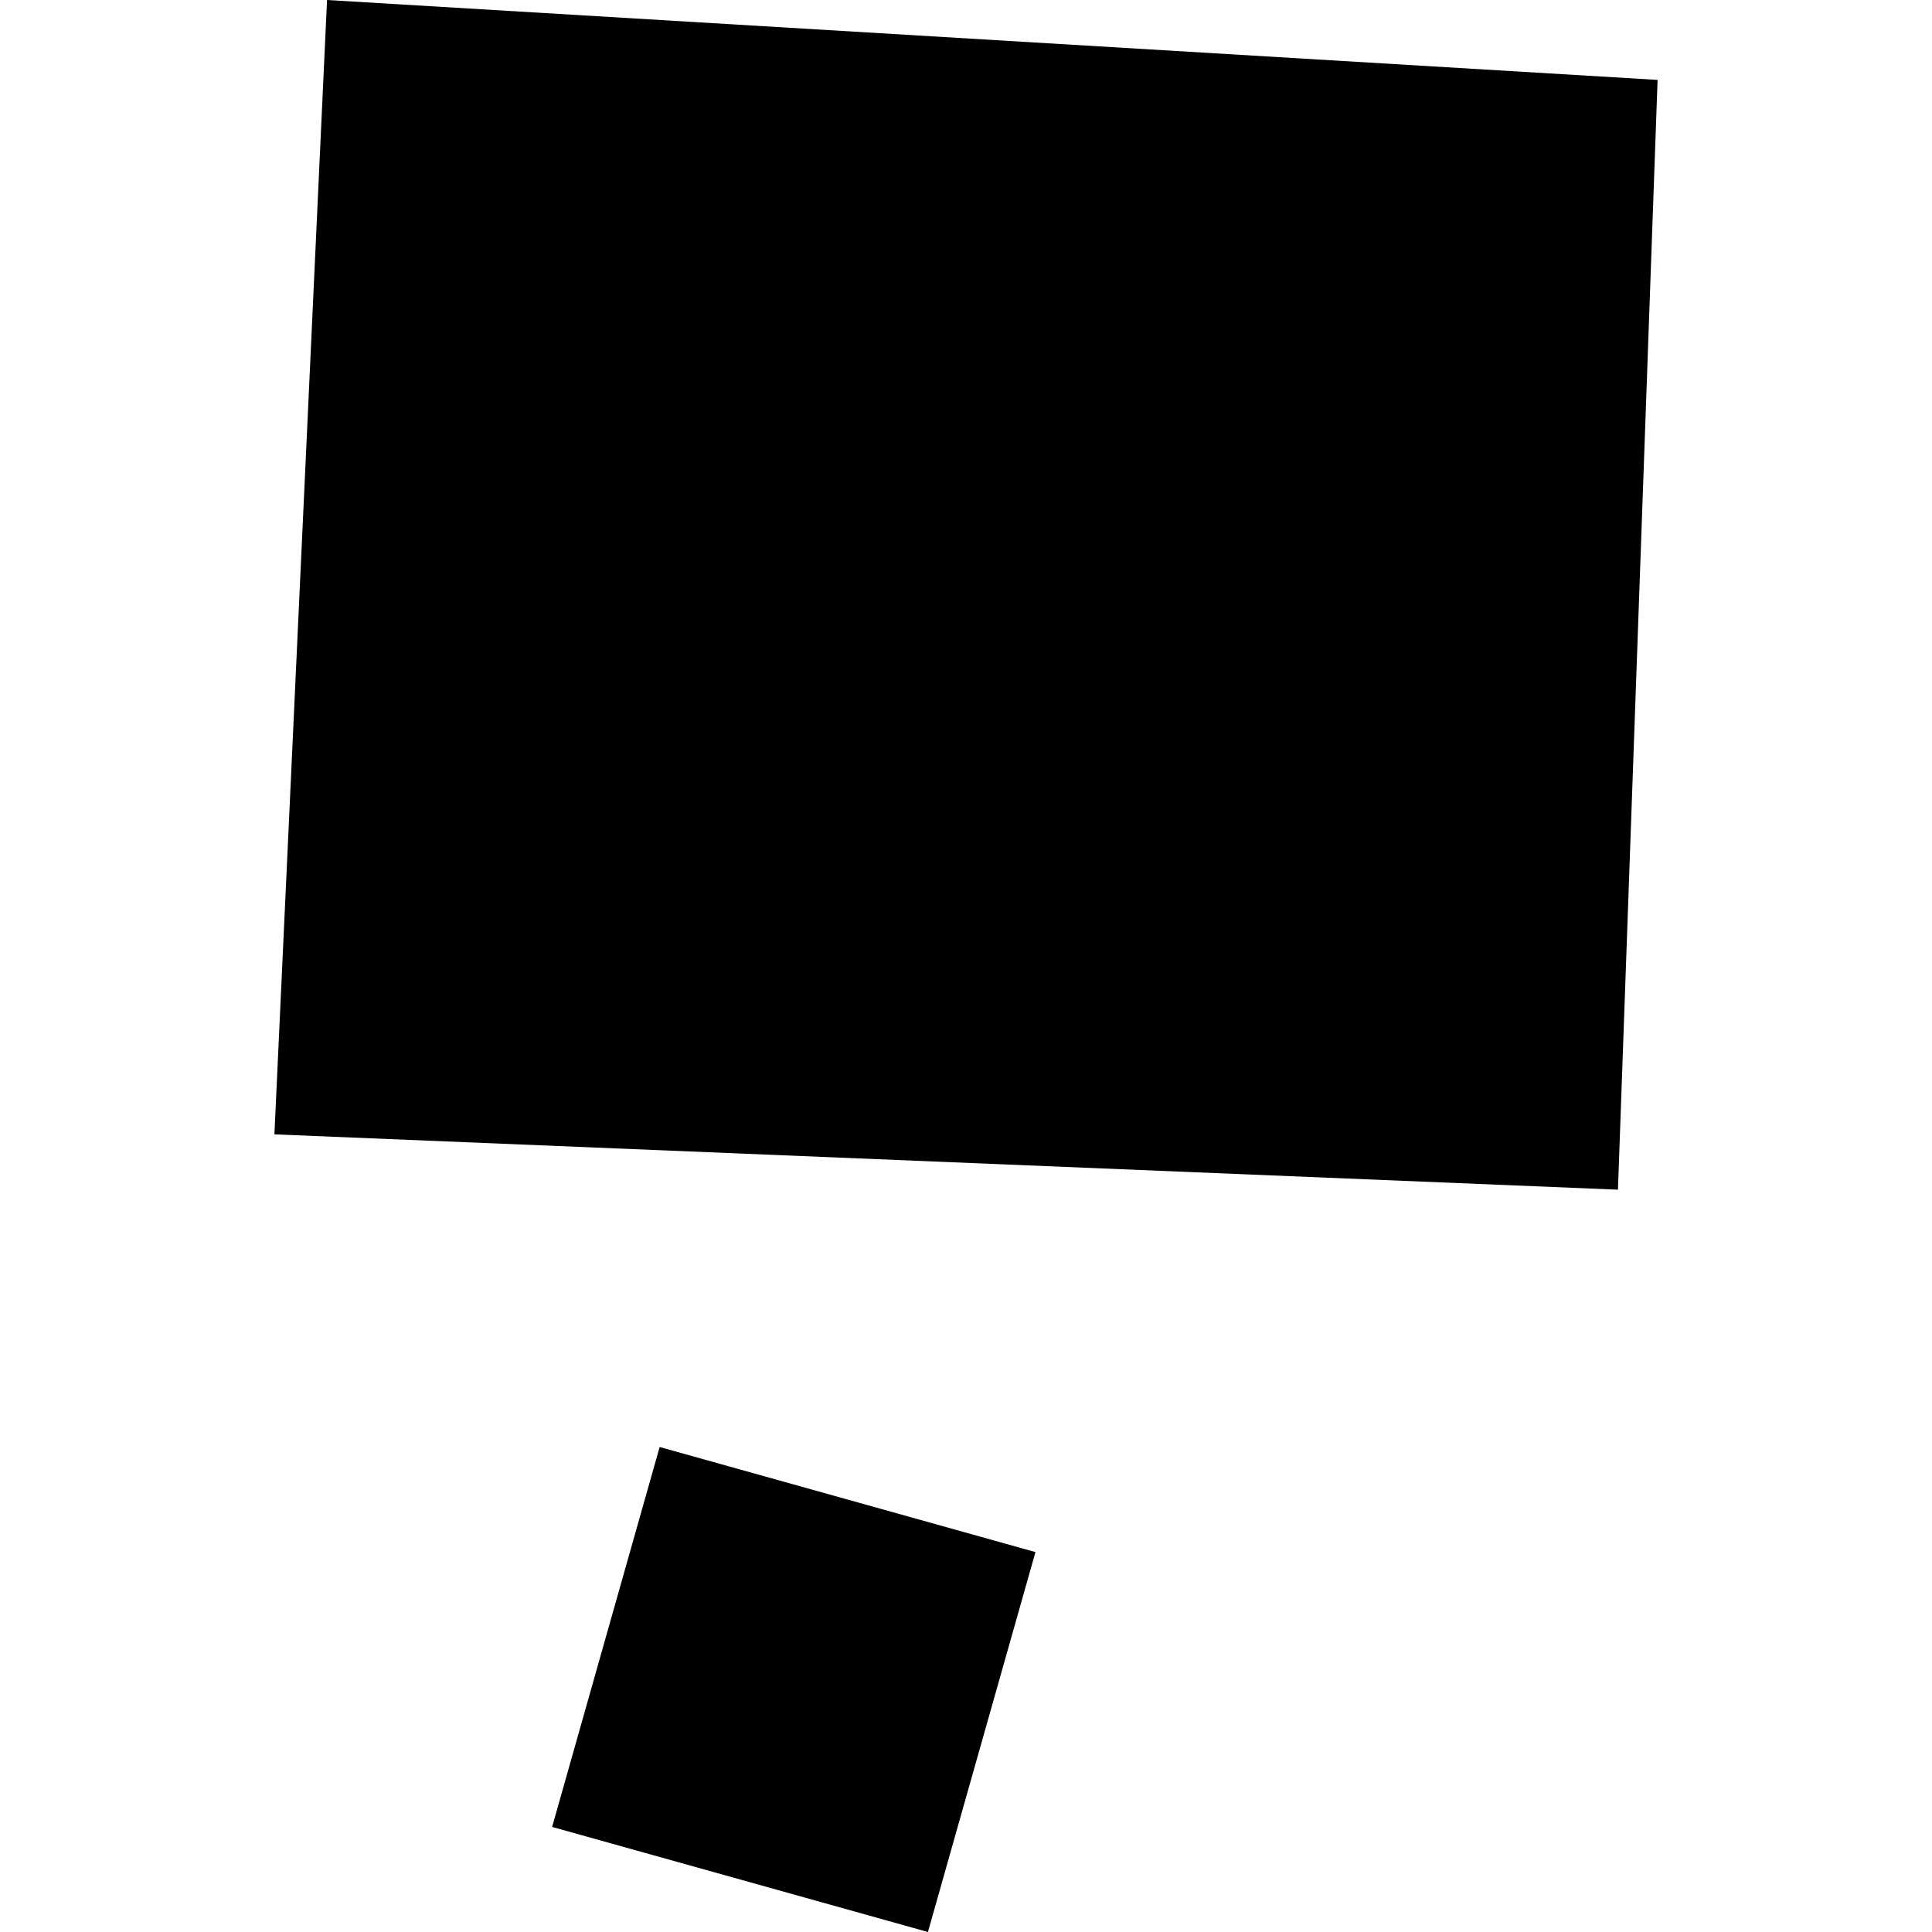
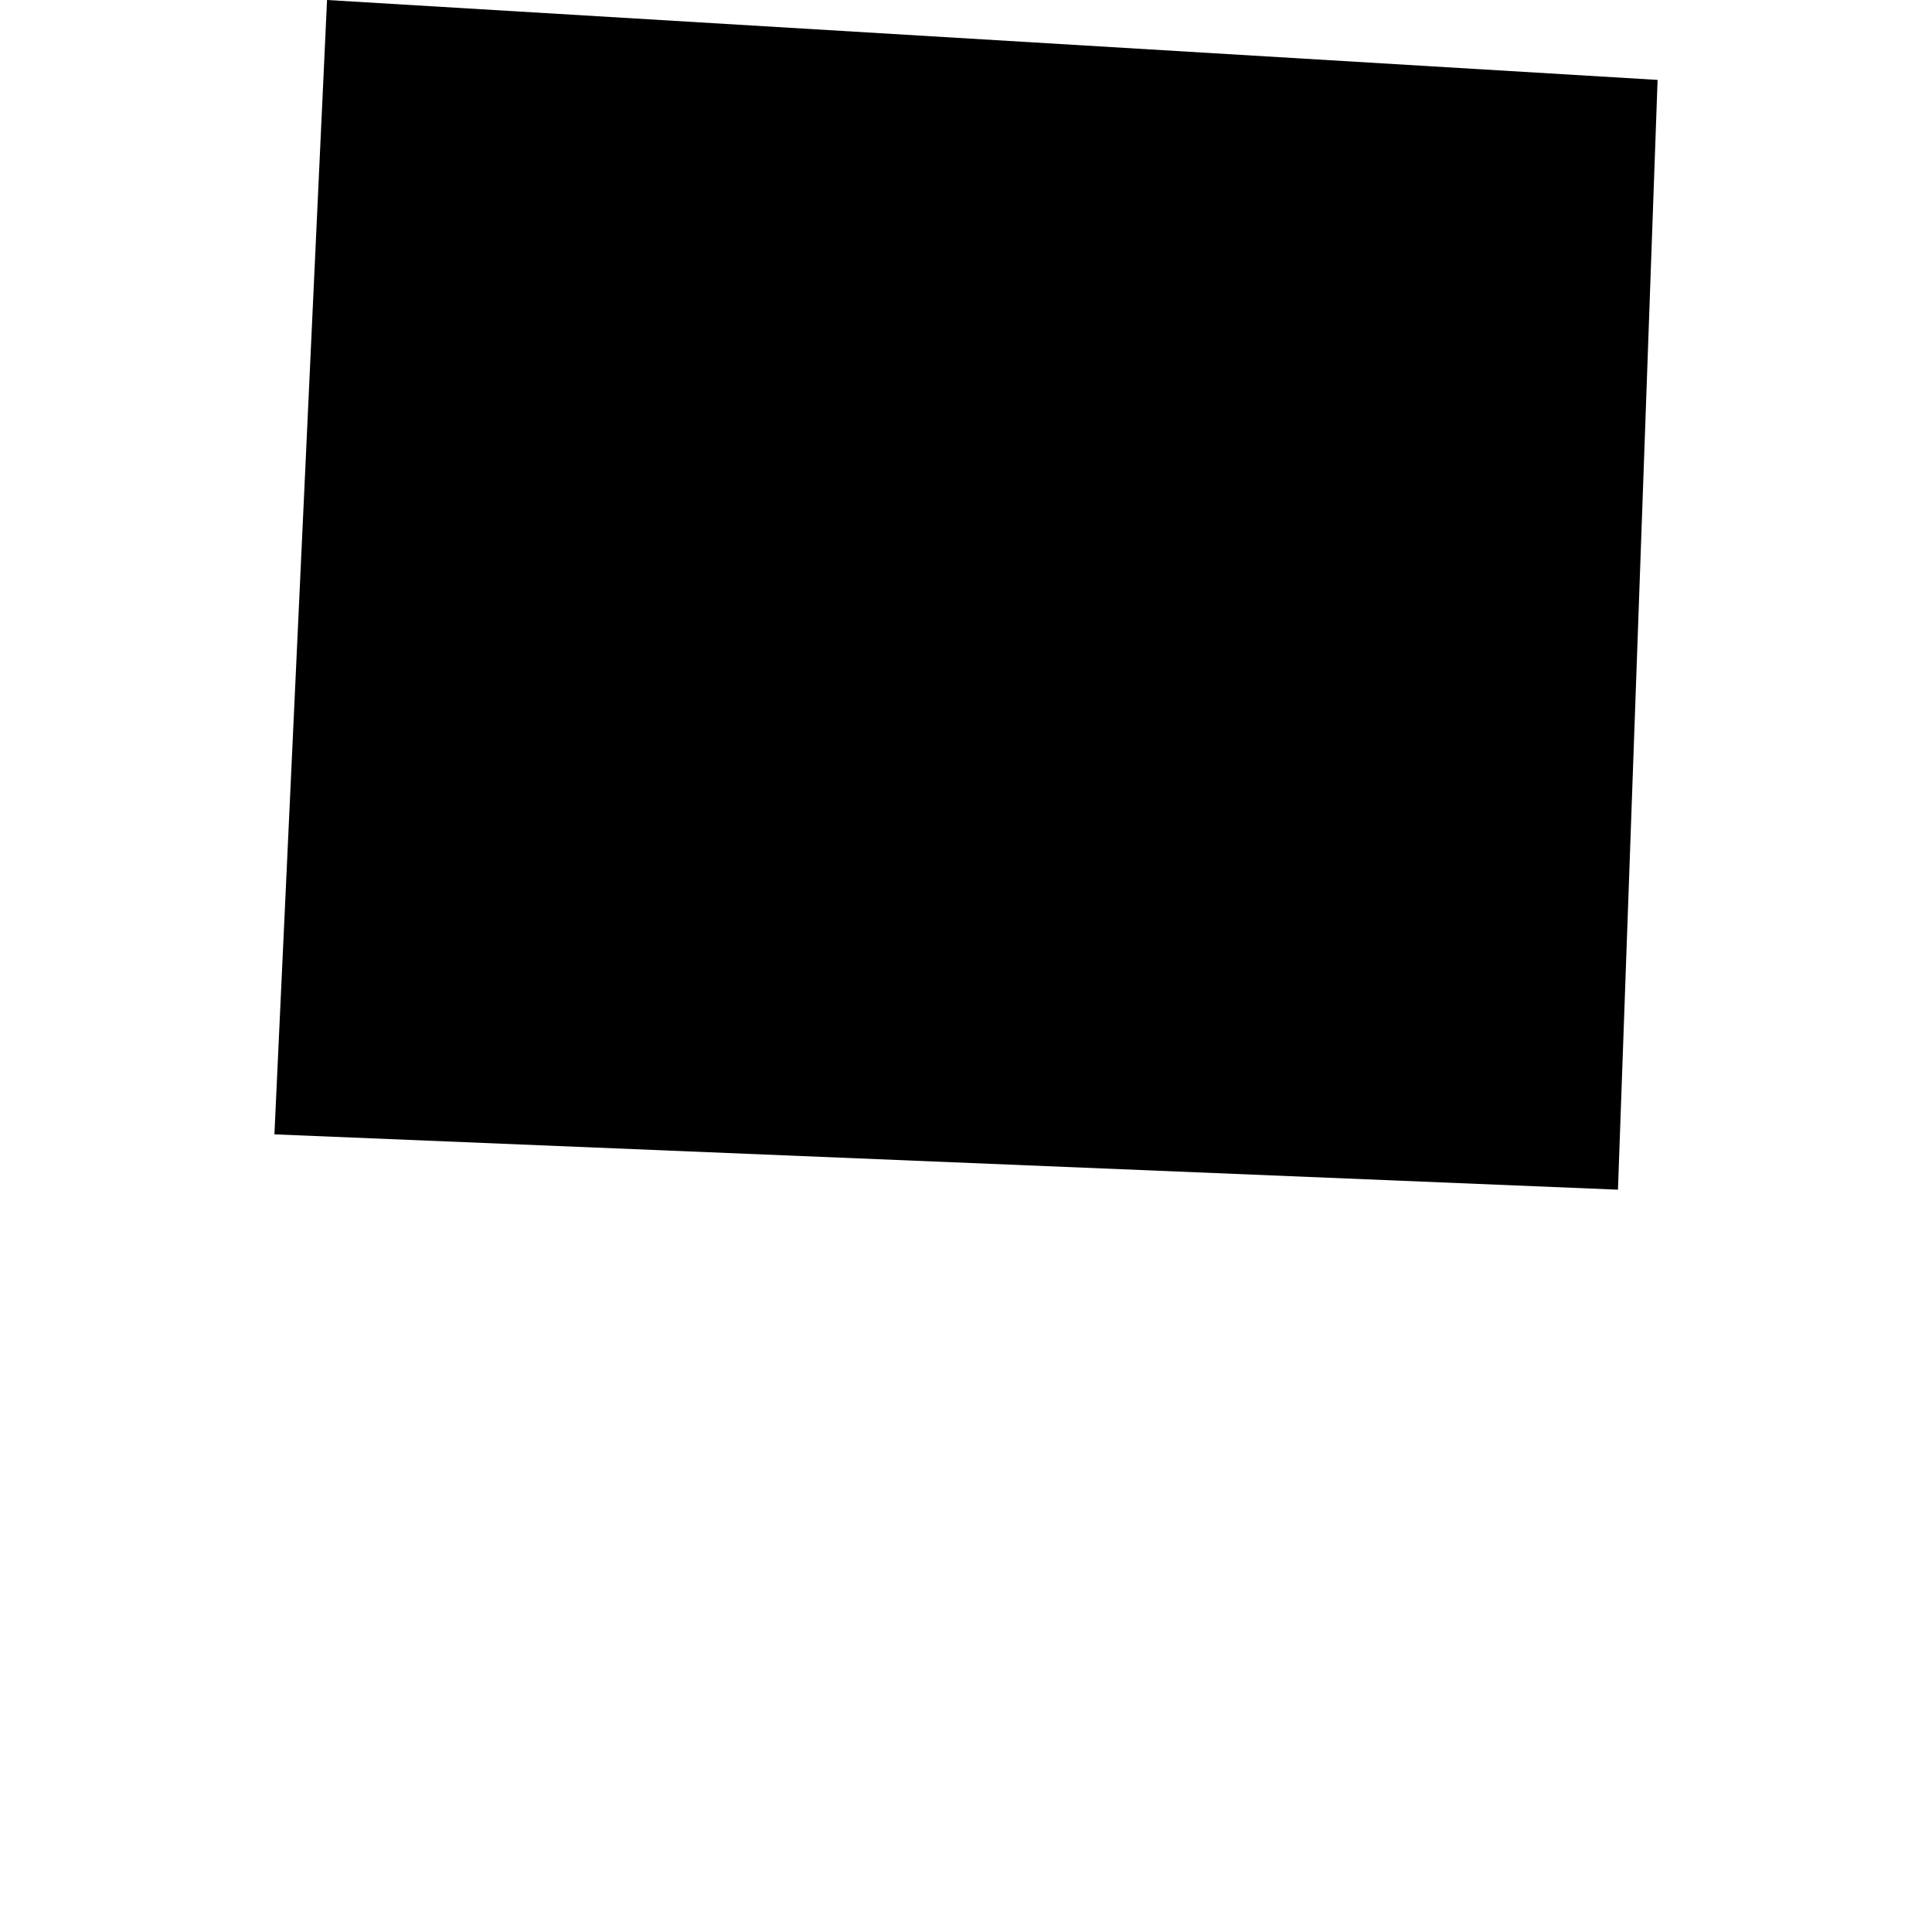
<svg xmlns="http://www.w3.org/2000/svg" height="288pt" version="1.1" viewBox="0 0 288 288" width="288pt">
  <defs>
    <style type="text/css">
*{stroke-linecap:butt;stroke-linejoin:round;}
  </style>
  </defs>
  <g id="figure_1">
    <g id="patch_1">
-       <path d="M 0 288  L 288 288  L 288 0  L 0 0  z " style="fill:none;opacity:0;" />
-     </g>
+       </g>
    <g id="axes_1">
      <g id="PatchCollection_1">
        <path clip-path="url(#p65e075eea6)" d="M 48.752 0  L 247.094 11.912  L 241.186 177.344  L 40.906 169.096  L 48.752 0  " />
-         <path clip-path="url(#p65e075eea6)" d="M 98.334 215.703  L 154.354 231.366  L 138.325 288  L 82.304 272.337  L 98.334 215.703  " />
      </g>
    </g>
  </g>
  <defs>
    <clipPath id="p65e075eea6">
      <rect height="288" width="206.189" x="40.906" y="0" />
    </clipPath>
  </defs>
</svg>